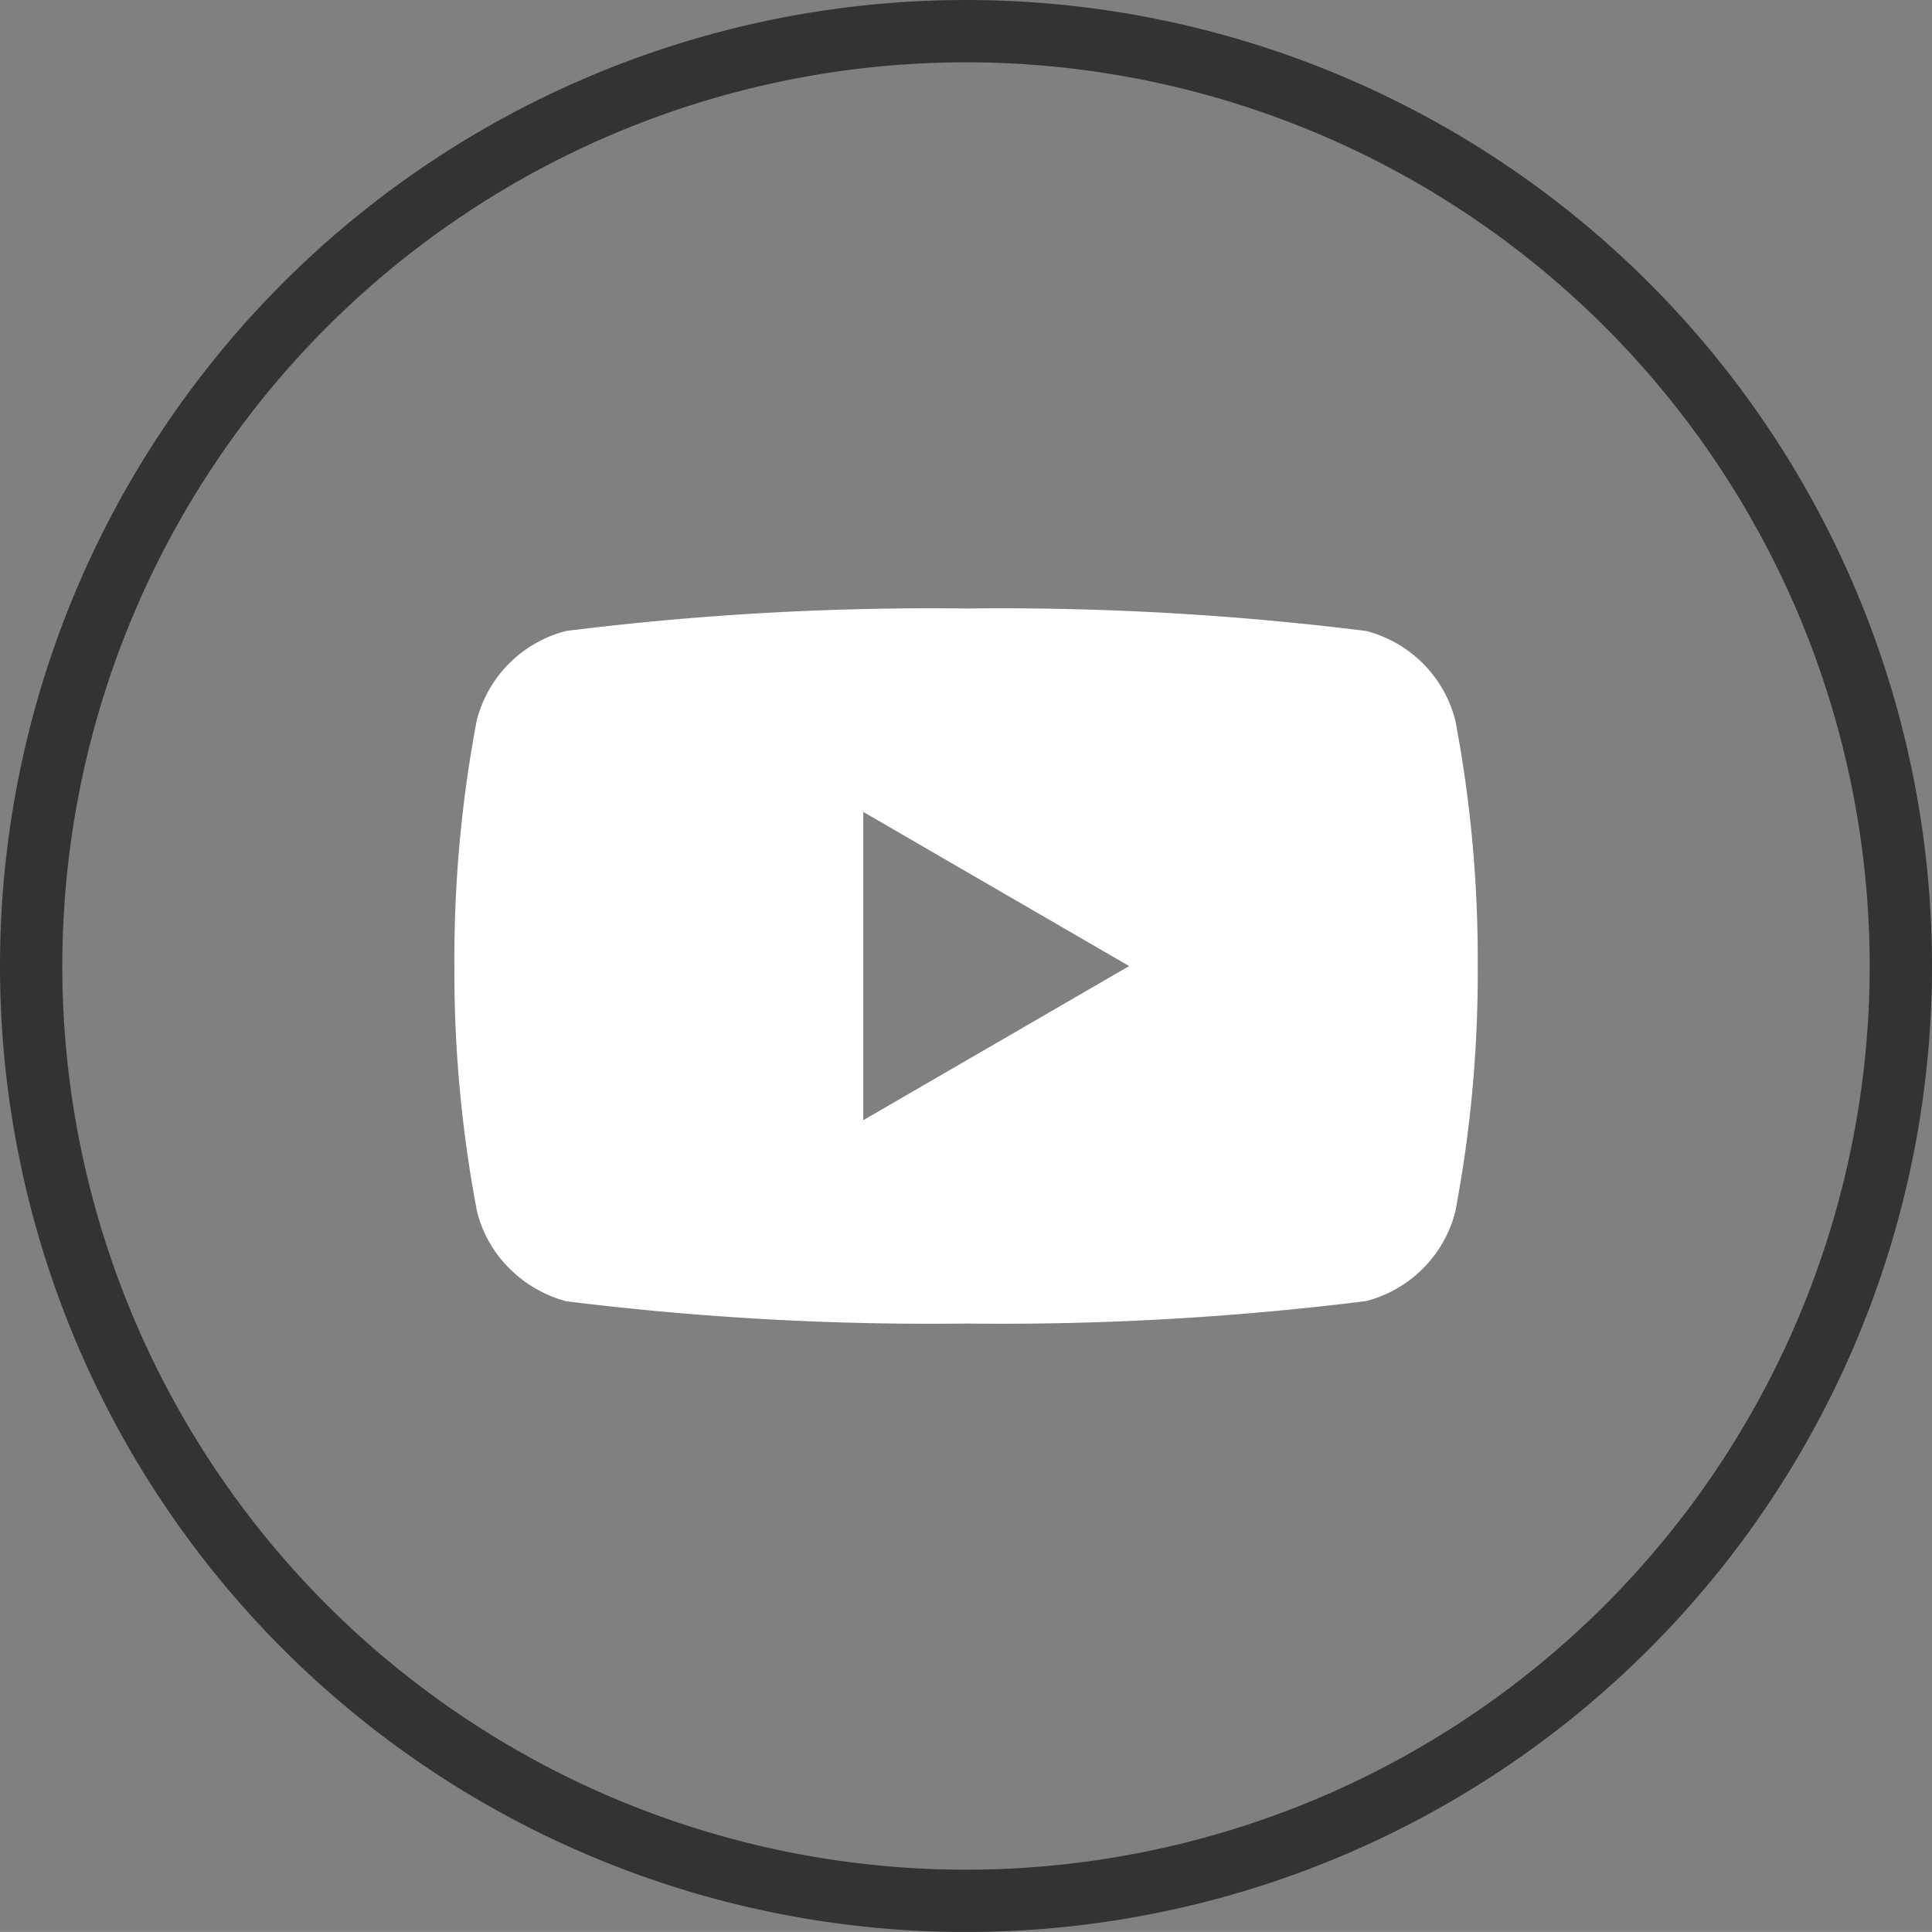
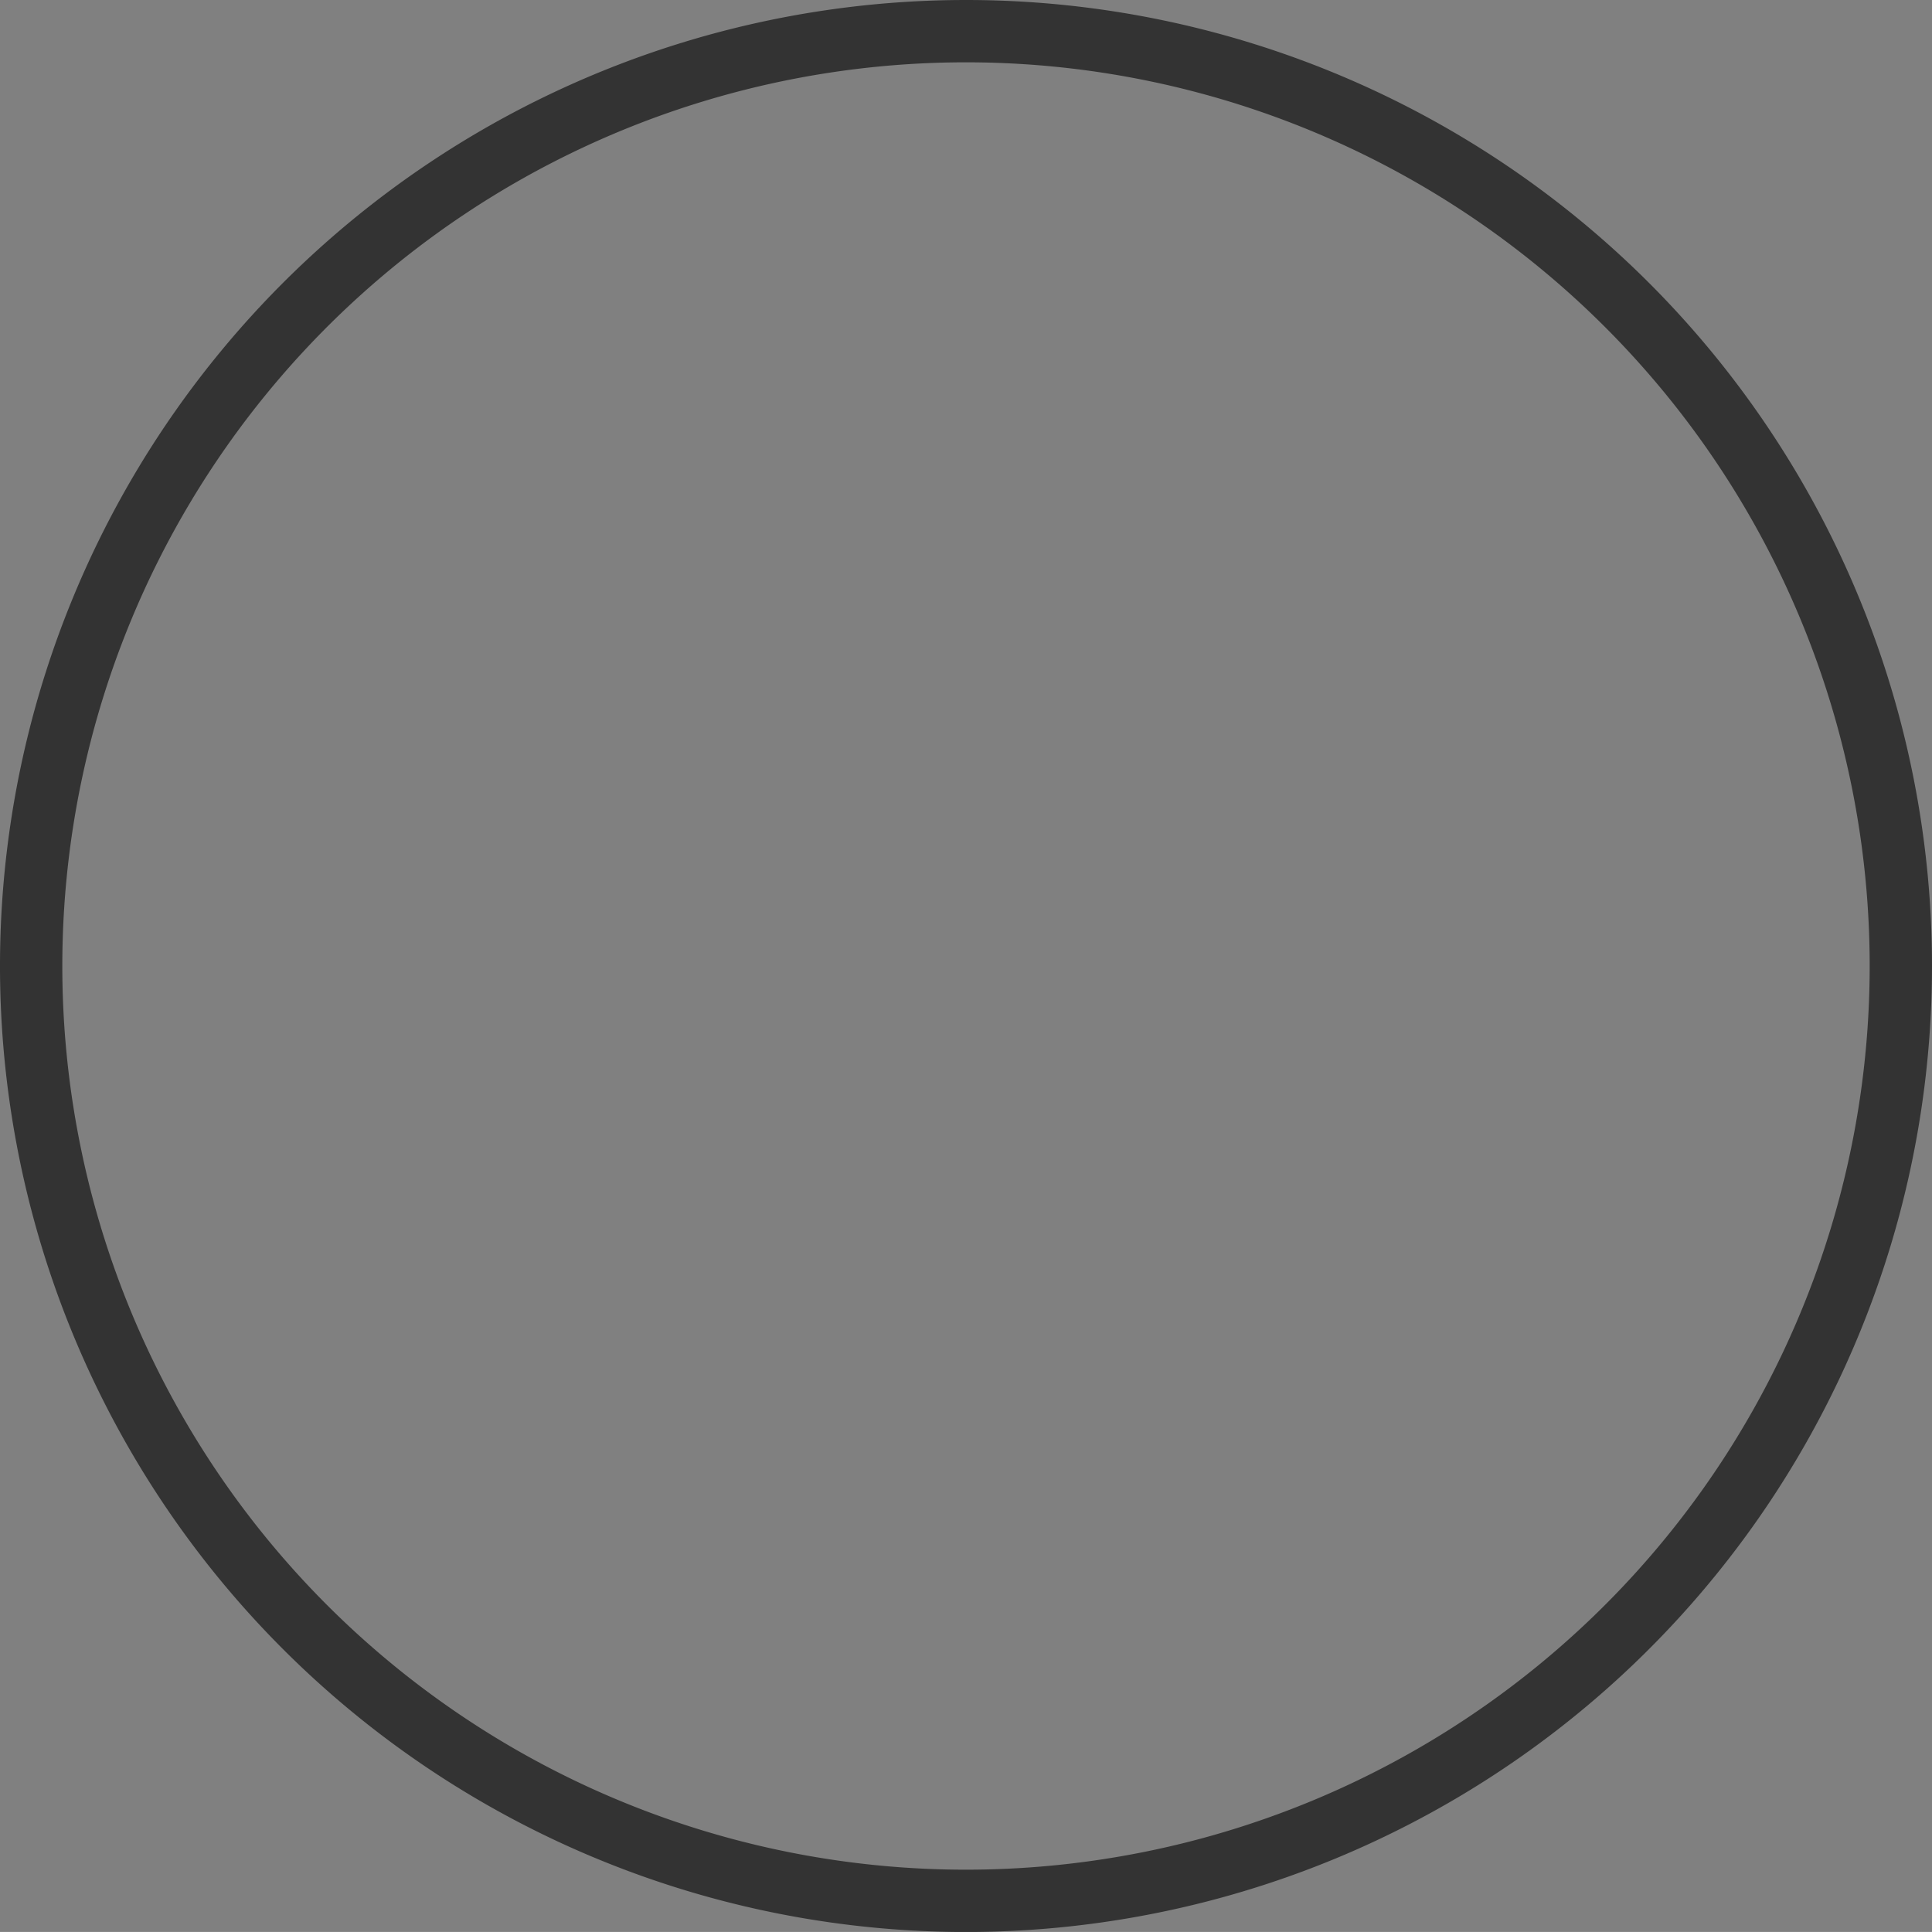
<svg xmlns="http://www.w3.org/2000/svg" width="31" height="30.999" viewBox="0 0 31 30.999">
  <rect x="0" y="0" width="31" height="30.999" fill="#808080" stroke="none" />
  <g id="コンポーネント_81_1" data-name="コンポーネント 81 – 1" transform="translate(0.5 0.5)">
    <path id="パス_93485" data-name="パス 93485" d="M30,15A15,15,0,1,1,15,0,15,15,0,0,1,30,15" fill="none" stroke="#333" stroke-width="1" />
    <g id="youtube-dark-squircle" transform="translate(-2.307 -6.734)">
-       <path id="前面オブジェクトで型抜き_6" data-name="前面オブジェクトで型抜き 6" d="M8.21,11.473a47.339,47.339,0,0,1-6.417-.358,2.029,2.029,0,0,1-.9-.516,1.953,1.953,0,0,1-.529-.92A20.505,20.505,0,0,1,0,5.737,20.516,20.516,0,0,1,.359,1.793,1.991,1.991,0,0,1,1.793.36,47.176,47.176,0,0,1,8.21,0a47.165,47.165,0,0,1,6.417.36A1.99,1.99,0,0,1,16.06,1.793a20.525,20.525,0,0,1,.36,3.943,20.514,20.514,0,0,1-.36,3.942,1.99,1.99,0,0,1-1.434,1.435A47.328,47.328,0,0,1,8.21,11.473ZM6.561,3.263h0V8.21l4.266-2.473L6.561,3.264Z" transform="translate(9.098 15.998)" fill="#fff" />
-     </g>
+       </g>
  </g>
</svg>